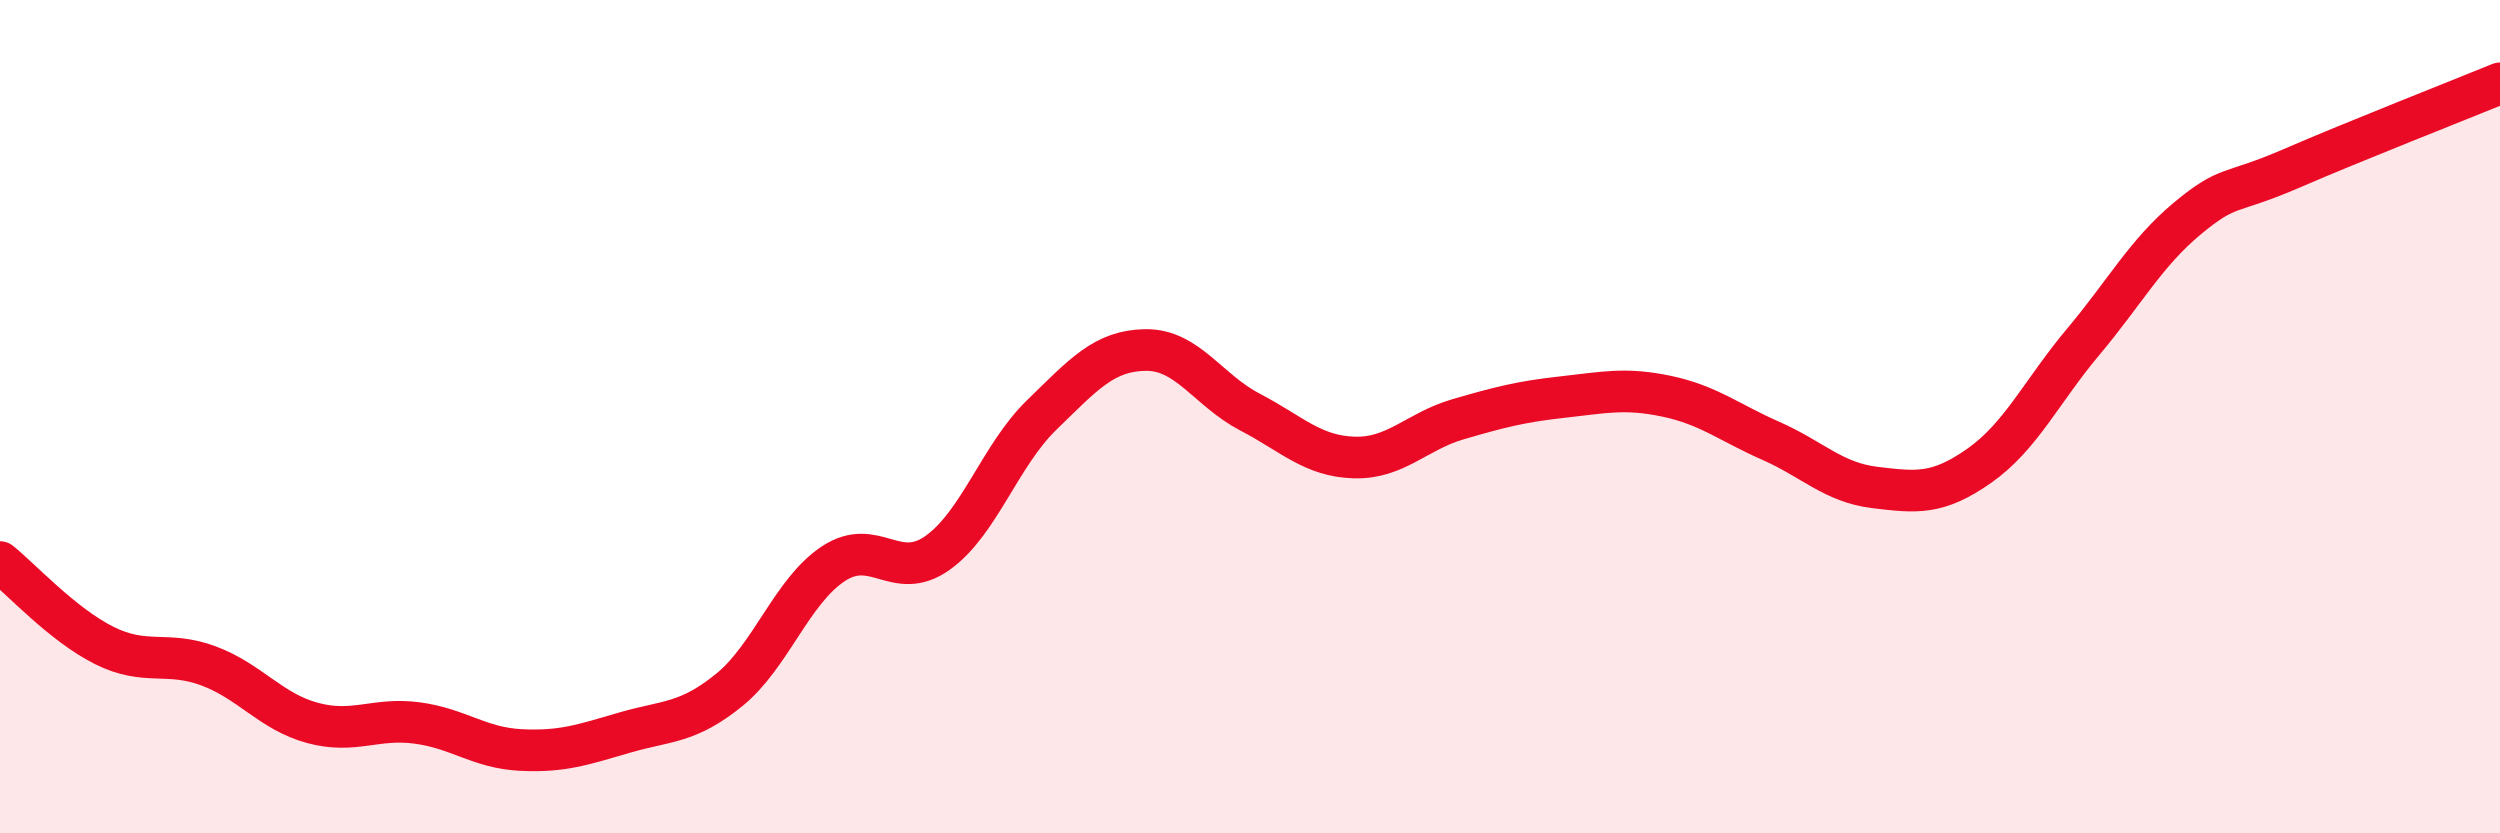
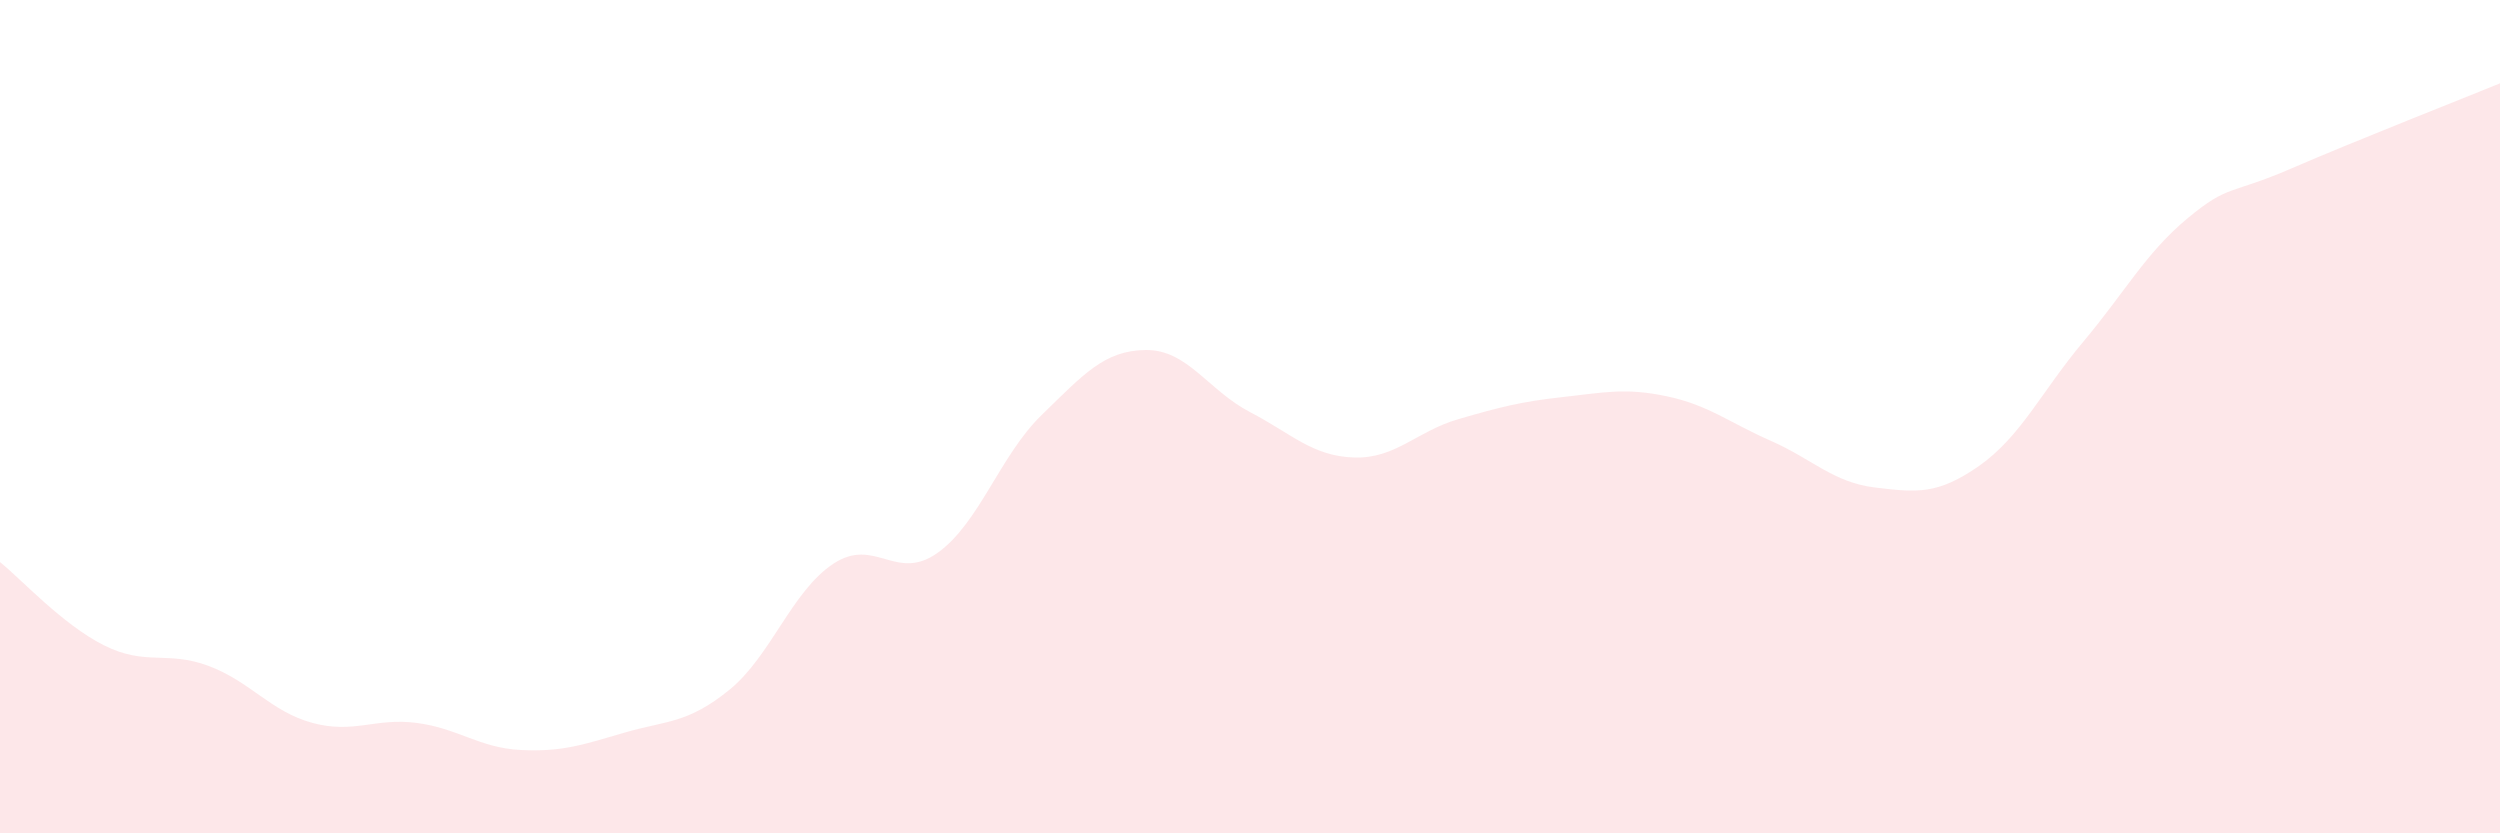
<svg xmlns="http://www.w3.org/2000/svg" width="60" height="20" viewBox="0 0 60 20">
  <path d="M 0,13.49 C 0.5,13.89 1.5,14.99 2.5,15.49 C 3.5,15.99 4,15.61 5,15.98 C 6,16.35 6.5,17.08 7.5,17.35 C 8.5,17.62 9,17.22 10,17.35 C 11,17.48 11.5,17.95 12.5,18 C 13.5,18.05 14,17.87 15,17.58 C 16,17.29 16.5,17.37 17.5,16.56 C 18.5,15.75 19,14.19 20,13.53 C 21,12.87 21.5,13.98 22.5,13.27 C 23.5,12.56 24,10.93 25,9.96 C 26,8.99 26.5,8.41 27.5,8.4 C 28.5,8.39 29,9.37 30,9.89 C 31,10.41 31.5,10.95 32.5,10.98 C 33.5,11.01 34,10.35 35,10.06 C 36,9.77 36.5,9.64 37.5,9.53 C 38.5,9.42 39,9.3 40,9.51 C 41,9.72 41.5,10.14 42.5,10.58 C 43.5,11.02 44,11.58 45,11.7 C 46,11.82 46.5,11.88 47.5,11.18 C 48.5,10.48 49,9.39 50,8.2 C 51,7.01 51.5,6.07 52.5,5.24 C 53.5,4.41 53.5,4.69 55,4.04 C 56.5,3.39 59,2.41 60,2L60 20L0 20Z" fill="#EB0A25" opacity="0.1" stroke-linecap="round" stroke-linejoin="round" />
-   <path d="M 0,13.49 C 0.5,13.89 1.5,14.99 2.5,15.49 C 3.5,15.99 4,15.61 5,15.98 C 6,16.35 6.5,17.08 7.5,17.35 C 8.5,17.62 9,17.22 10,17.35 C 11,17.48 11.5,17.95 12.5,18 C 13.5,18.05 14,17.87 15,17.58 C 16,17.29 16.5,17.37 17.5,16.56 C 18.5,15.75 19,14.19 20,13.53 C 21,12.87 21.5,13.98 22.5,13.27 C 23.5,12.56 24,10.93 25,9.96 C 26,8.99 26.5,8.41 27.5,8.4 C 28.5,8.39 29,9.37 30,9.89 C 31,10.41 31.5,10.95 32.5,10.98 C 33.5,11.01 34,10.35 35,10.06 C 36,9.77 36.5,9.64 37.5,9.53 C 38.5,9.42 39,9.3 40,9.51 C 41,9.72 41.5,10.14 42.5,10.58 C 43.5,11.02 44,11.58 45,11.7 C 46,11.82 46.5,11.88 47.5,11.18 C 48.5,10.48 49,9.39 50,8.2 C 51,7.01 51.5,6.07 52.5,5.24 C 53.5,4.41 53.5,4.69 55,4.04 C 56.5,3.39 59,2.41 60,2" stroke="#EB0A25" stroke-width="1" fill="none" stroke-linecap="round" stroke-linejoin="round" />
</svg>